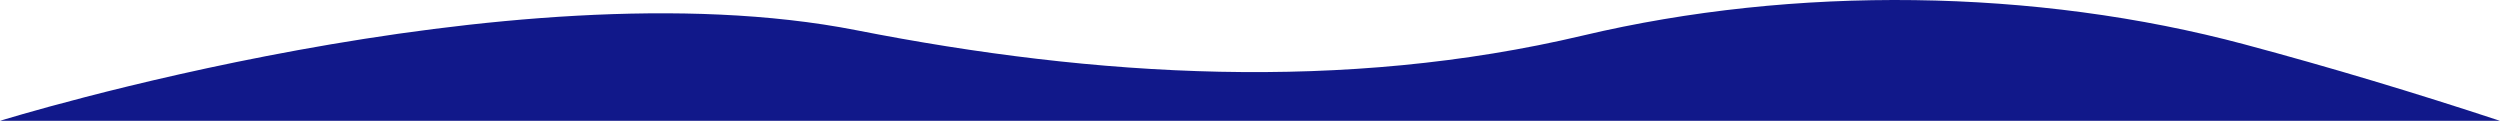
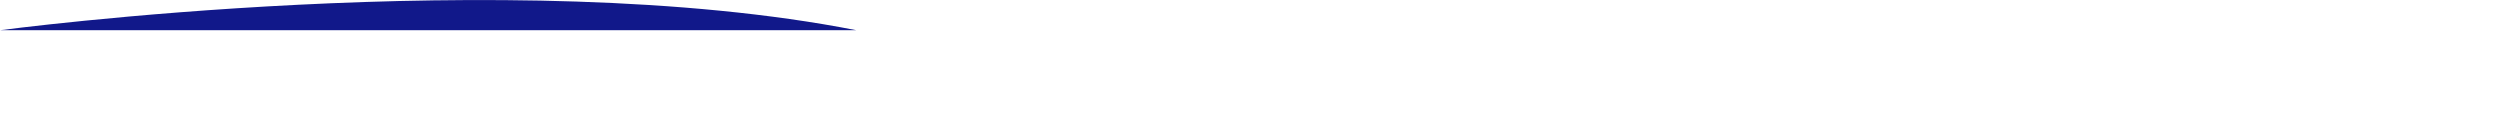
<svg xmlns="http://www.w3.org/2000/svg" id="Camada_2" data-name="Camada 2" viewBox="0 0 5154.35 249.1">
  <defs>
    <style> .cls-1 { fill: #11188a; } </style>
  </defs>
  <g id="Camada_1-2" data-name="Camada 1">
-     <path class="cls-1" d="m1765.72,62.33c494.09,96.97,1004.63,127.69,1498.2,10.84,436.19-103.27,931.82-97.29,1363.95,18.38,176.88,47.34,352.59,100.19,526.48,157.56H0S1051.96-77.75,1765.72,62.33Z" />
+     <path class="cls-1" d="m1765.72,62.33H0S1051.96-77.75,1765.72,62.33Z" />
  </g>
</svg>